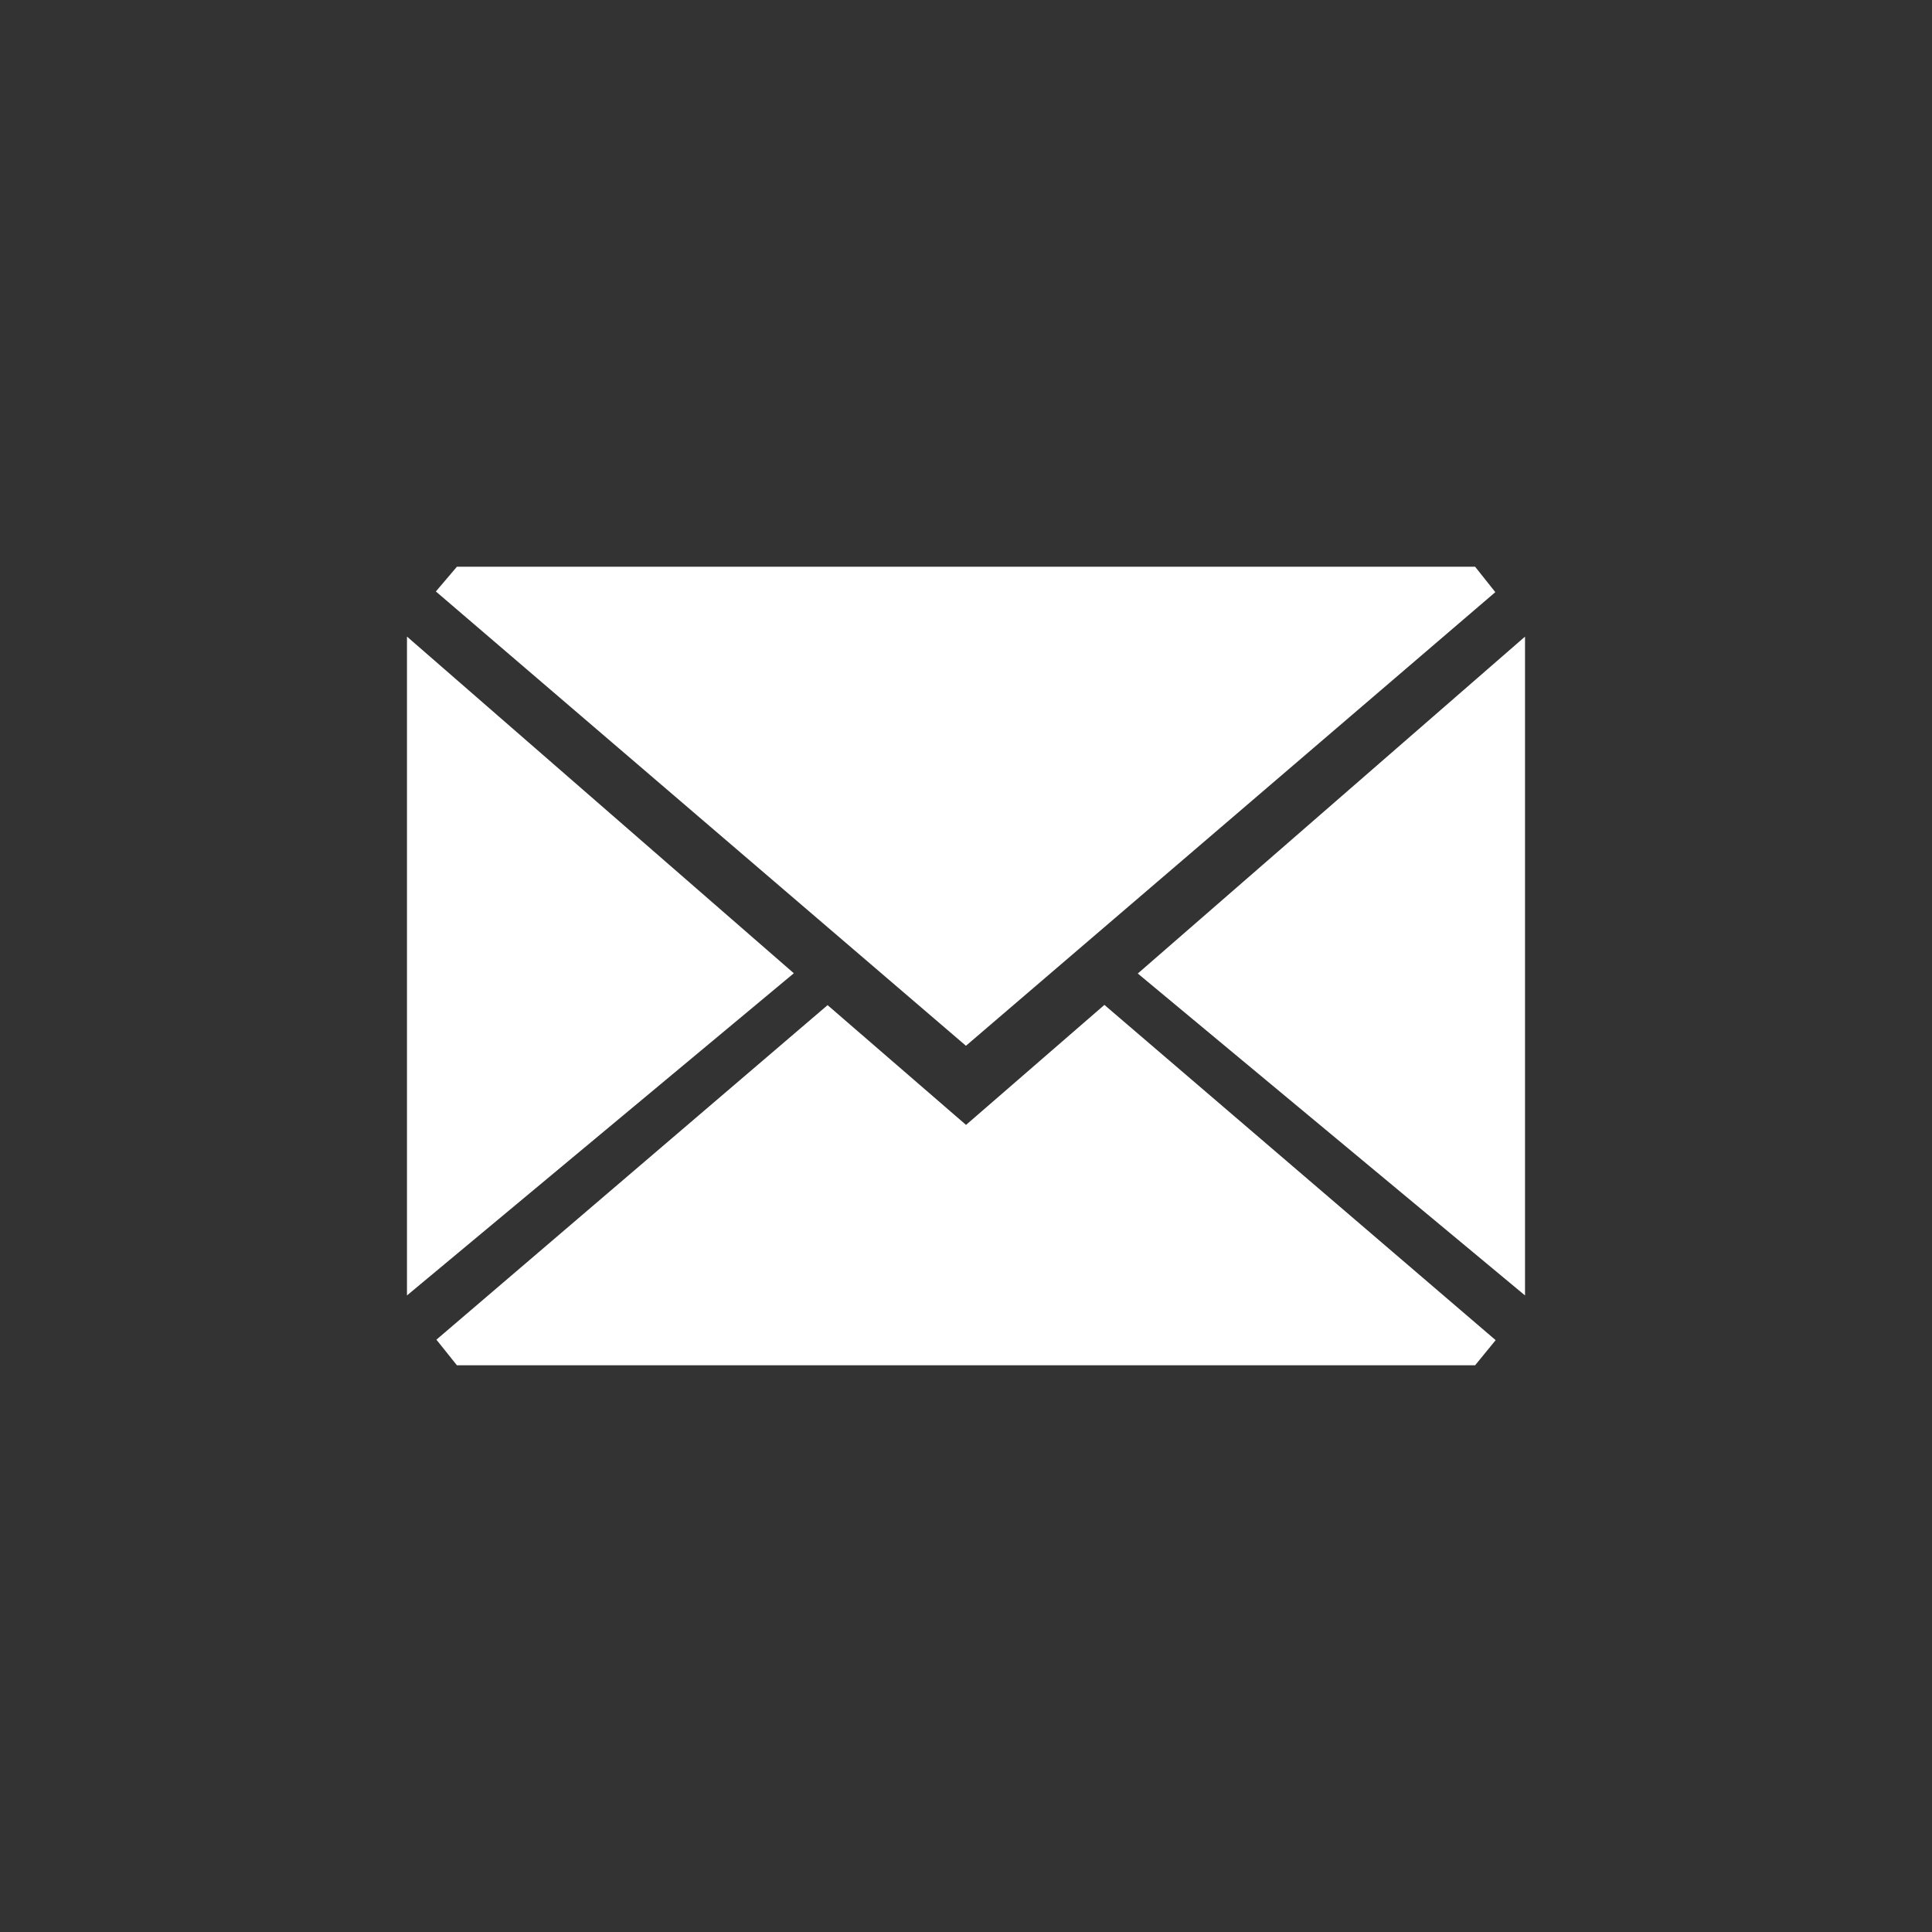
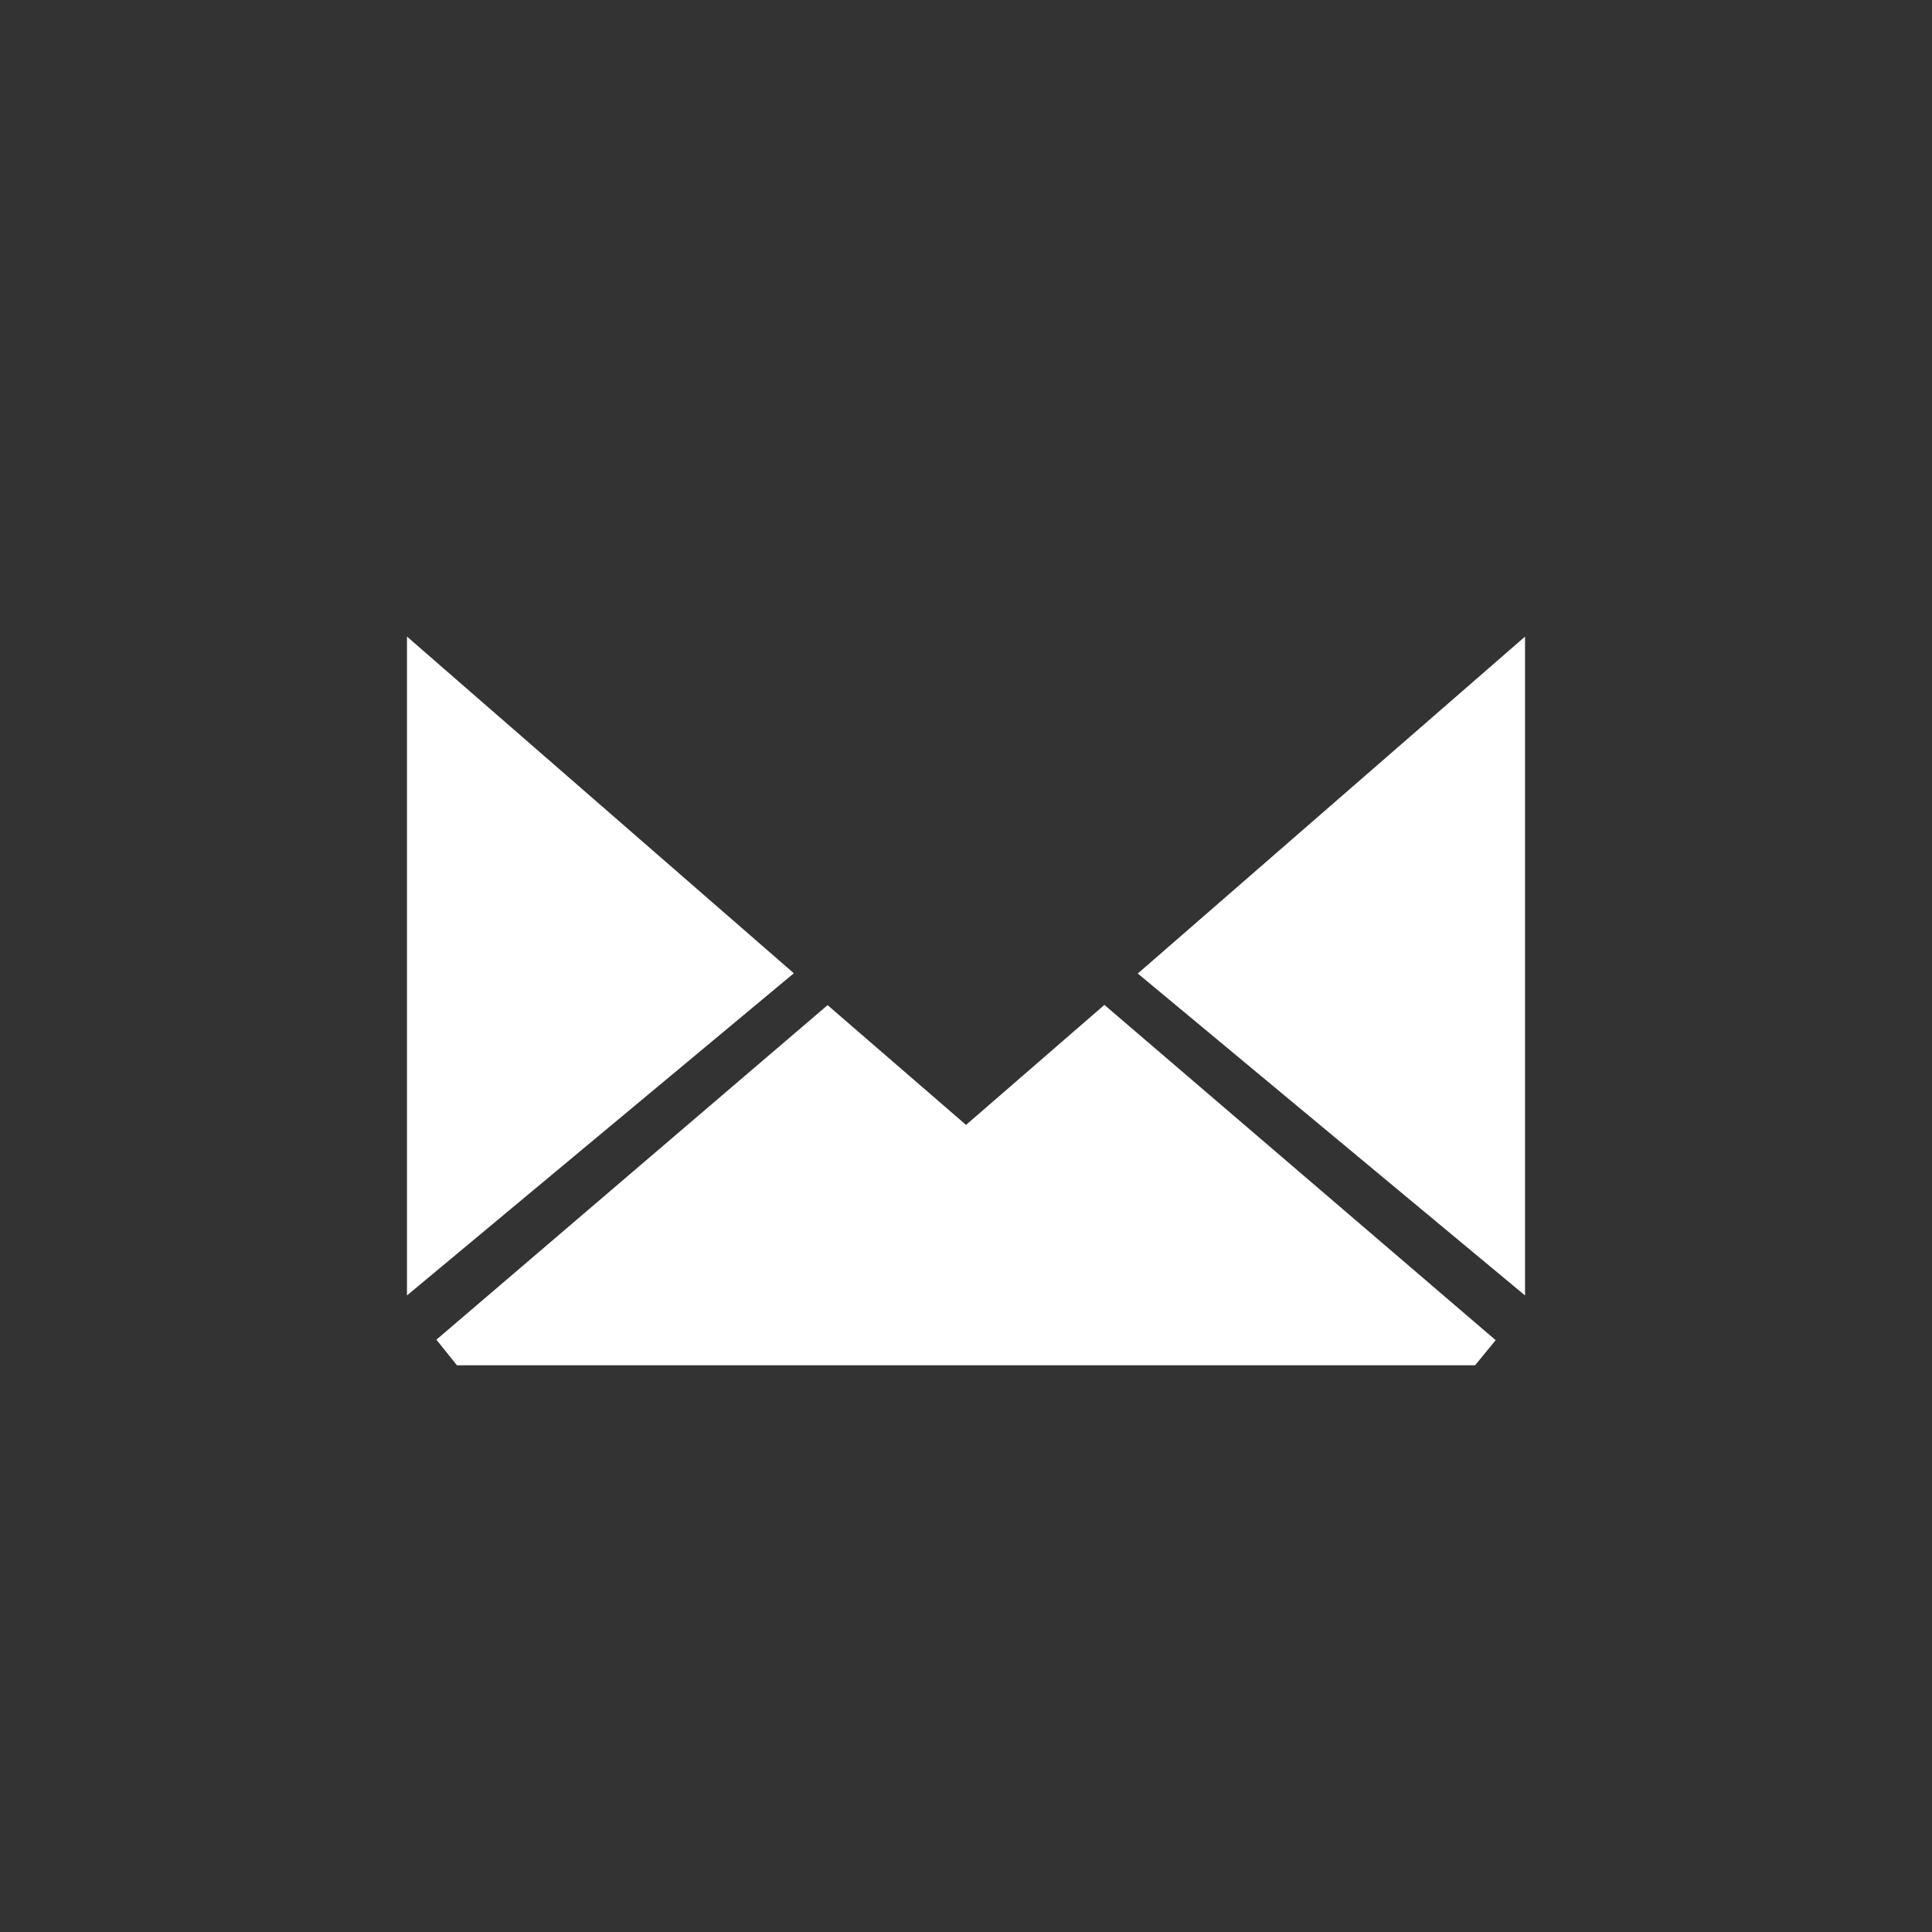
<svg xmlns="http://www.w3.org/2000/svg" version="1.1" x="0px" y="0px" width="112px" height="112px" viewBox="0 0 112 112" enable-background="new 0 0 112 112" xml:space="preserve">
  <rect x="0" y="0" width="112" height="112" fill="#333333" stroke="none" />
  <g id="Layer_3" display="none">
    <path display="inline" fill="#C5435F" d="M112,56c0,30.928-25.072,56-56,56C25.073,112,0,86.928,0,56C0,25.074,25.073,0,56,0   C86.928,0,112,25.074,112,56" />
  </g>
  <g id="Layer_1" display="none">
-     <path display="inline" fill="#FFFFFF" d="M60.937,42.73v-5.307c0-2.586,1.726-3.187,2.935-3.187h7.443V22.865l-10.252-0.043   c-11.38,0-13.966,8.481-13.966,13.909v5.999h-6.58v8.018V56h6.637v33.178h13.268V56h9.851l0.478-5.212l0.733-8.058H60.937z" />
-   </g>
+     </g>
  <g id="Layer_2" display="none">
-     <path display="inline" fill="#FFFFFF" d="M76.352,22.822H35.644c-7.072,0-12.822,5.75-12.822,12.821v13.548v4.987v22.178   c0,7.07,5.75,12.822,12.822,12.822h40.708c7.071,0,12.827-5.752,12.827-12.822v-22.17v-4.995V35.643   C89.179,28.572,83.423,22.822,76.352,22.822 M80.031,30.472l1.466-0.009v1.465v9.782l-11.206,0.037l-0.04-11.246L80.031,30.472z    M46.529,49.191c2.127-2.941,5.573-4.868,9.472-4.868c3.896,0,7.342,1.927,9.469,4.868c0.256,0.356,0.486,0.73,0.702,1.114   c0.951,1.687,1.509,3.627,1.509,5.694c0,6.438-5.244,11.676-11.68,11.676c-6.441,0-11.683-5.238-11.683-11.676   c0-2.068,0.559-4.008,1.511-5.696C46.046,49.921,46.275,49.546,46.529,49.191 M82.714,76.356c0,3.508-2.854,6.359-6.362,6.359   H35.644c-3.507,0-6.357-2.852-6.357-6.359V52.631v-3.44h9.904c-0.248,0.608-0.459,1.233-0.641,1.872   c-0.447,1.569-0.693,3.224-0.693,4.936c0,10.004,8.14,18.145,18.145,18.145c10.004,0,18.144-8.141,18.144-18.145   c0-1.712-0.249-3.367-0.699-4.937c-0.181-0.638-0.394-1.264-0.64-1.871h9.908v3.442V76.356z" />
-   </g>
+     </g>
  <g id="Layer_4" display="none">
    <path display="inline" fill="#FFFFFF" d="M92.31,39.359c-4.099,23.095-26.999,42.646-33.888,47.114   c-6.893,4.458-13.176-1.797-15.453-6.521c-2.609-5.393-10.431-34.63-12.475-37.055c-2.049-2.425-8.192,2.425-8.192,2.425   l-2.978-3.912c0,0,12.475-14.896,21.967-16.765c10.066-1.966,10.051,15.462,12.477,25.139c2.339,9.367,3.912,14.715,5.957,14.715   c2.049,0,5.959-5.214,10.24-13.222c4.289-8.012-0.184-15.088-8.567-10.056C64.752,21.115,96.41,16.278,92.31,39.359" />
  </g>
  <g id="Layer_5">
    <g>
-       <path fill="#FFFFFF" d="M26.488,32.853h59.025c0.379,0.477,0.758,0.951,1.172,1.475c-10.276,8.805-20.409,17.487-30.688,26.297    c-10.327-8.852-20.509-17.578-30.729-26.337C25.78,33.684,26.134,33.269,26.488,32.853" />
      <path fill-rule="evenodd" clip-rule="evenodd" fill="#FFFFFF" d="M85.513,79.147H26.488c-0.382-0.477-0.764-0.952-1.189-1.485    c7.655-6.547,15.168-12.973,22.677-19.393c2.813,2.436,5.351,4.629,8.026,6.943c2.718-2.356,5.311-4.606,8.021-6.957    c7.646,6.551,15.152,12.983,22.681,19.435C86.207,78.301,85.859,78.724,85.513,79.147" />
      <path fill-rule="evenodd" clip-rule="evenodd" fill="#FFFFFF" d="M23.593,36.903c7.338,6.385,14.674,12.771,22.426,19.518    c-7.585,6.317-15.004,12.496-22.426,18.677V36.903z" />
      <path fill-rule="evenodd" clip-rule="evenodd" fill="#FFFFFF" d="M88.407,75.098c-7.39-6.145-14.779-12.286-22.448-18.662    c7.669-6.674,15.058-13.104,22.448-19.531V75.098z" />
    </g>
  </g>
</svg>